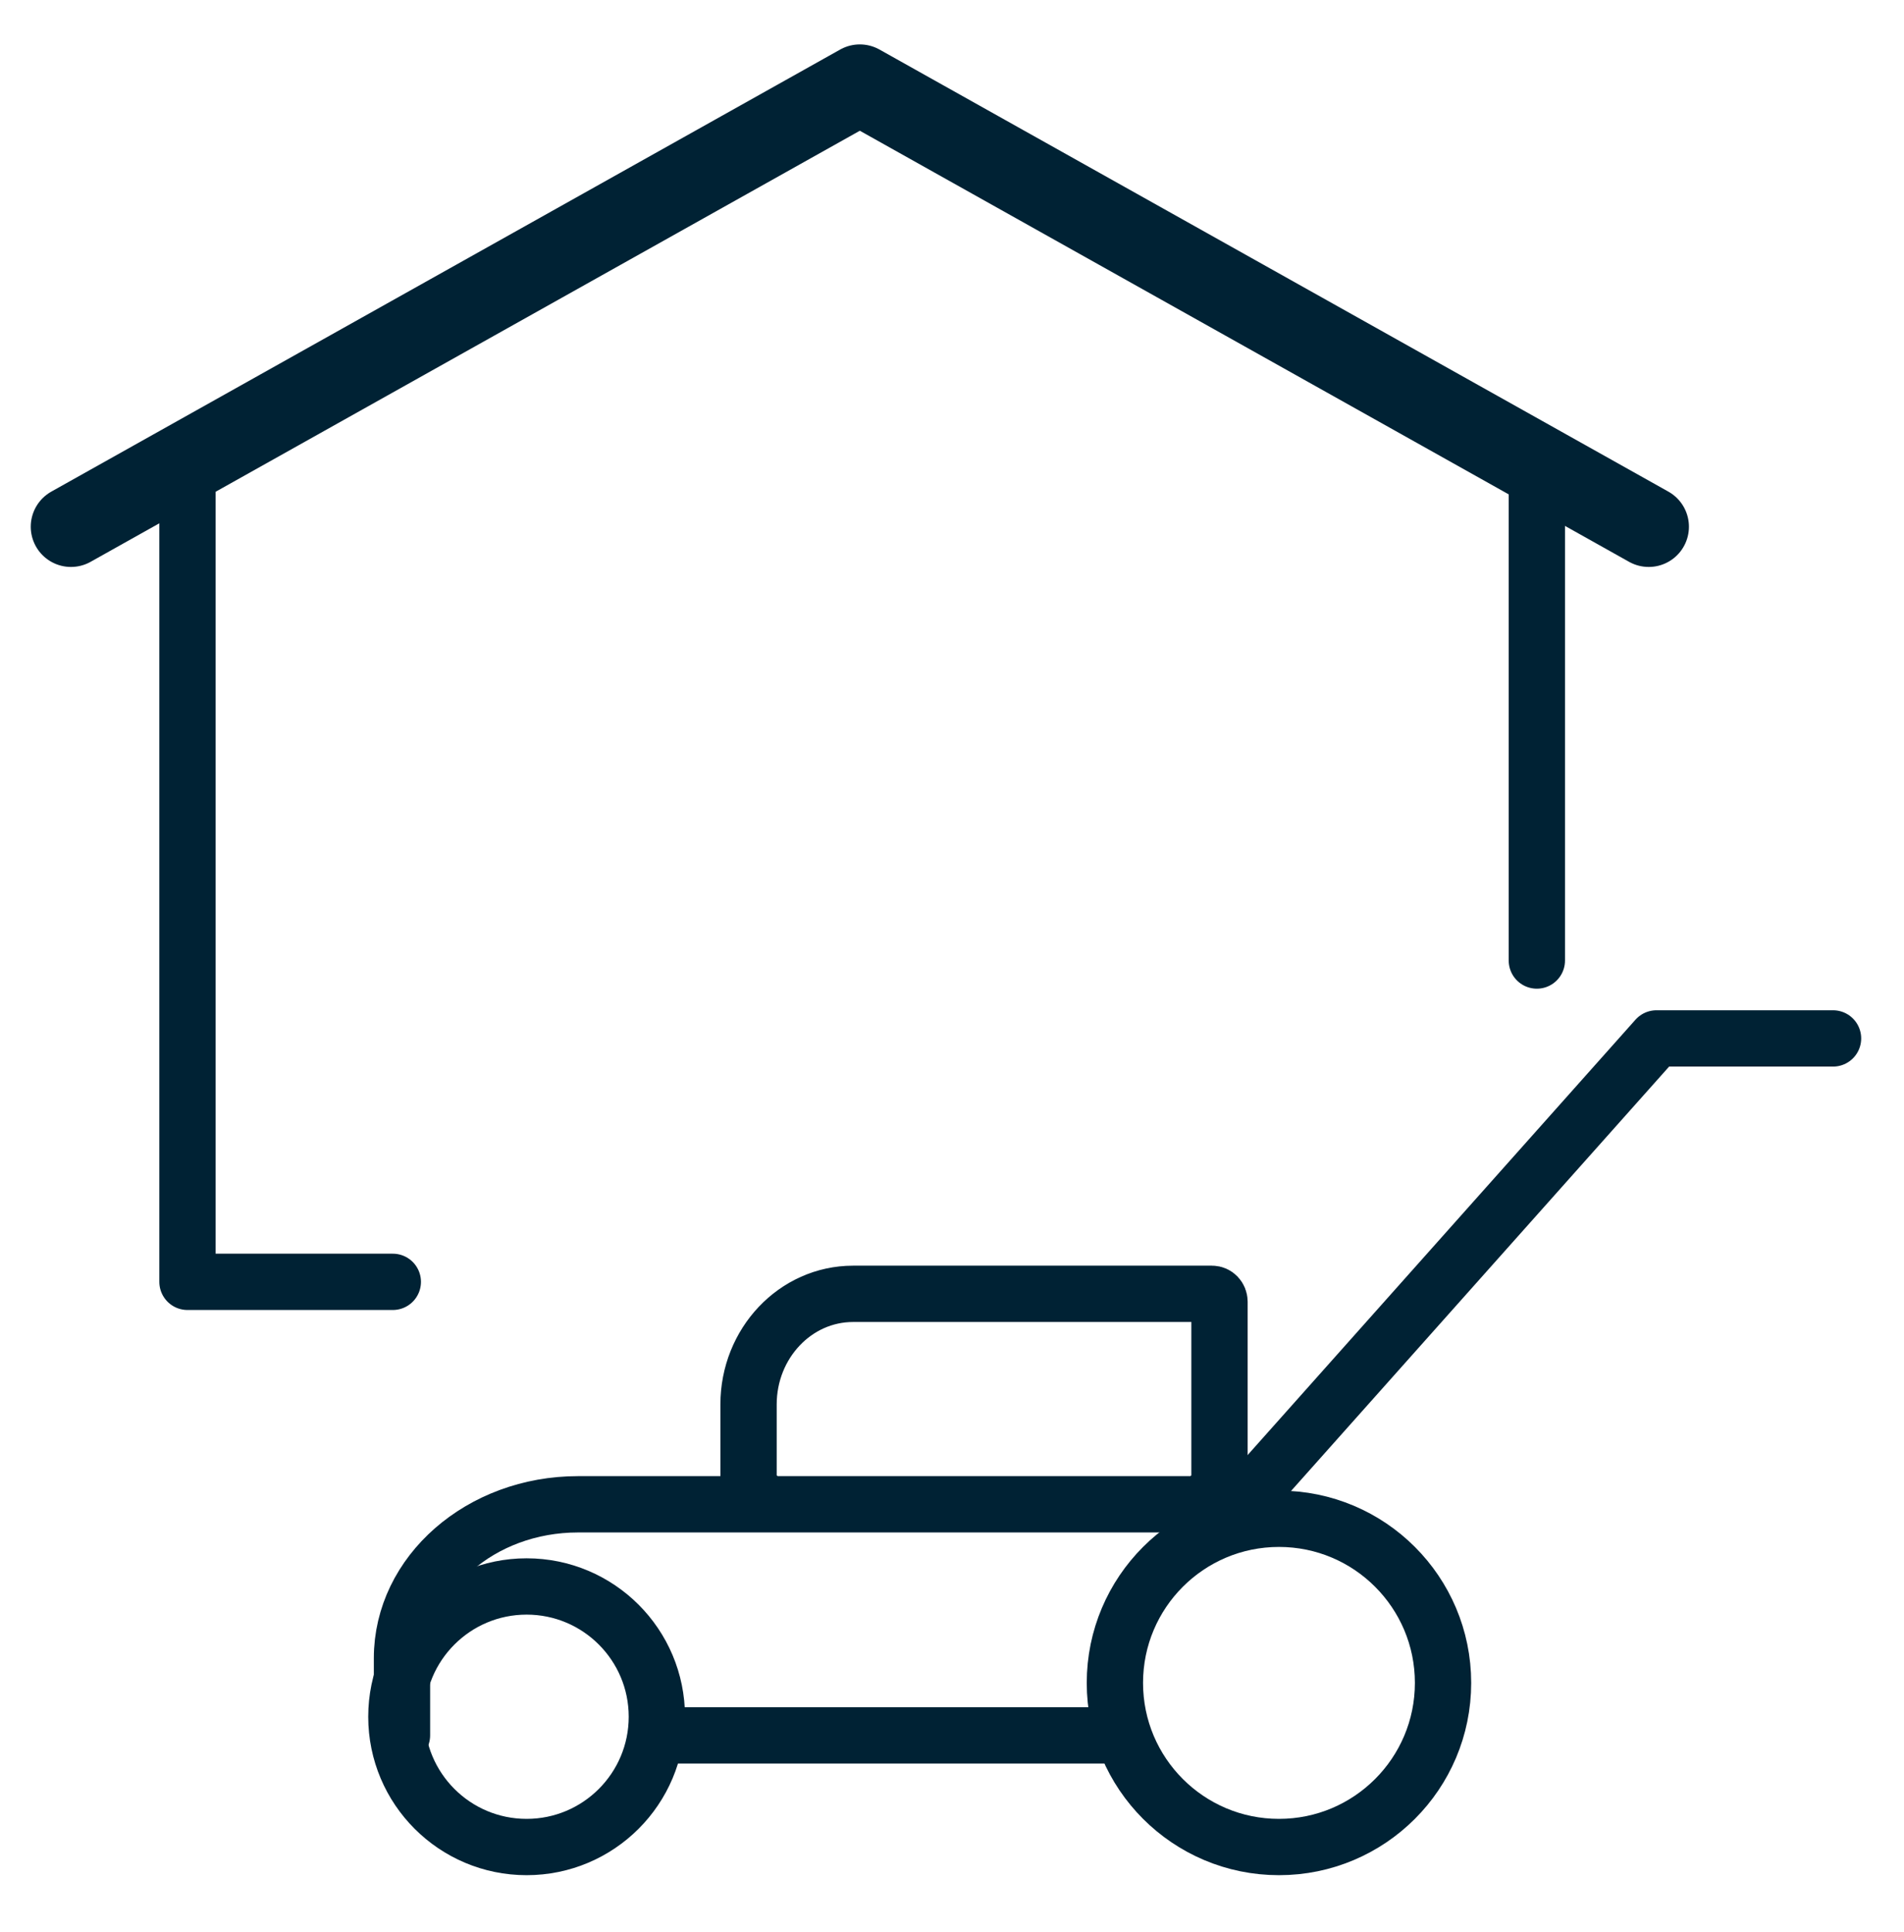
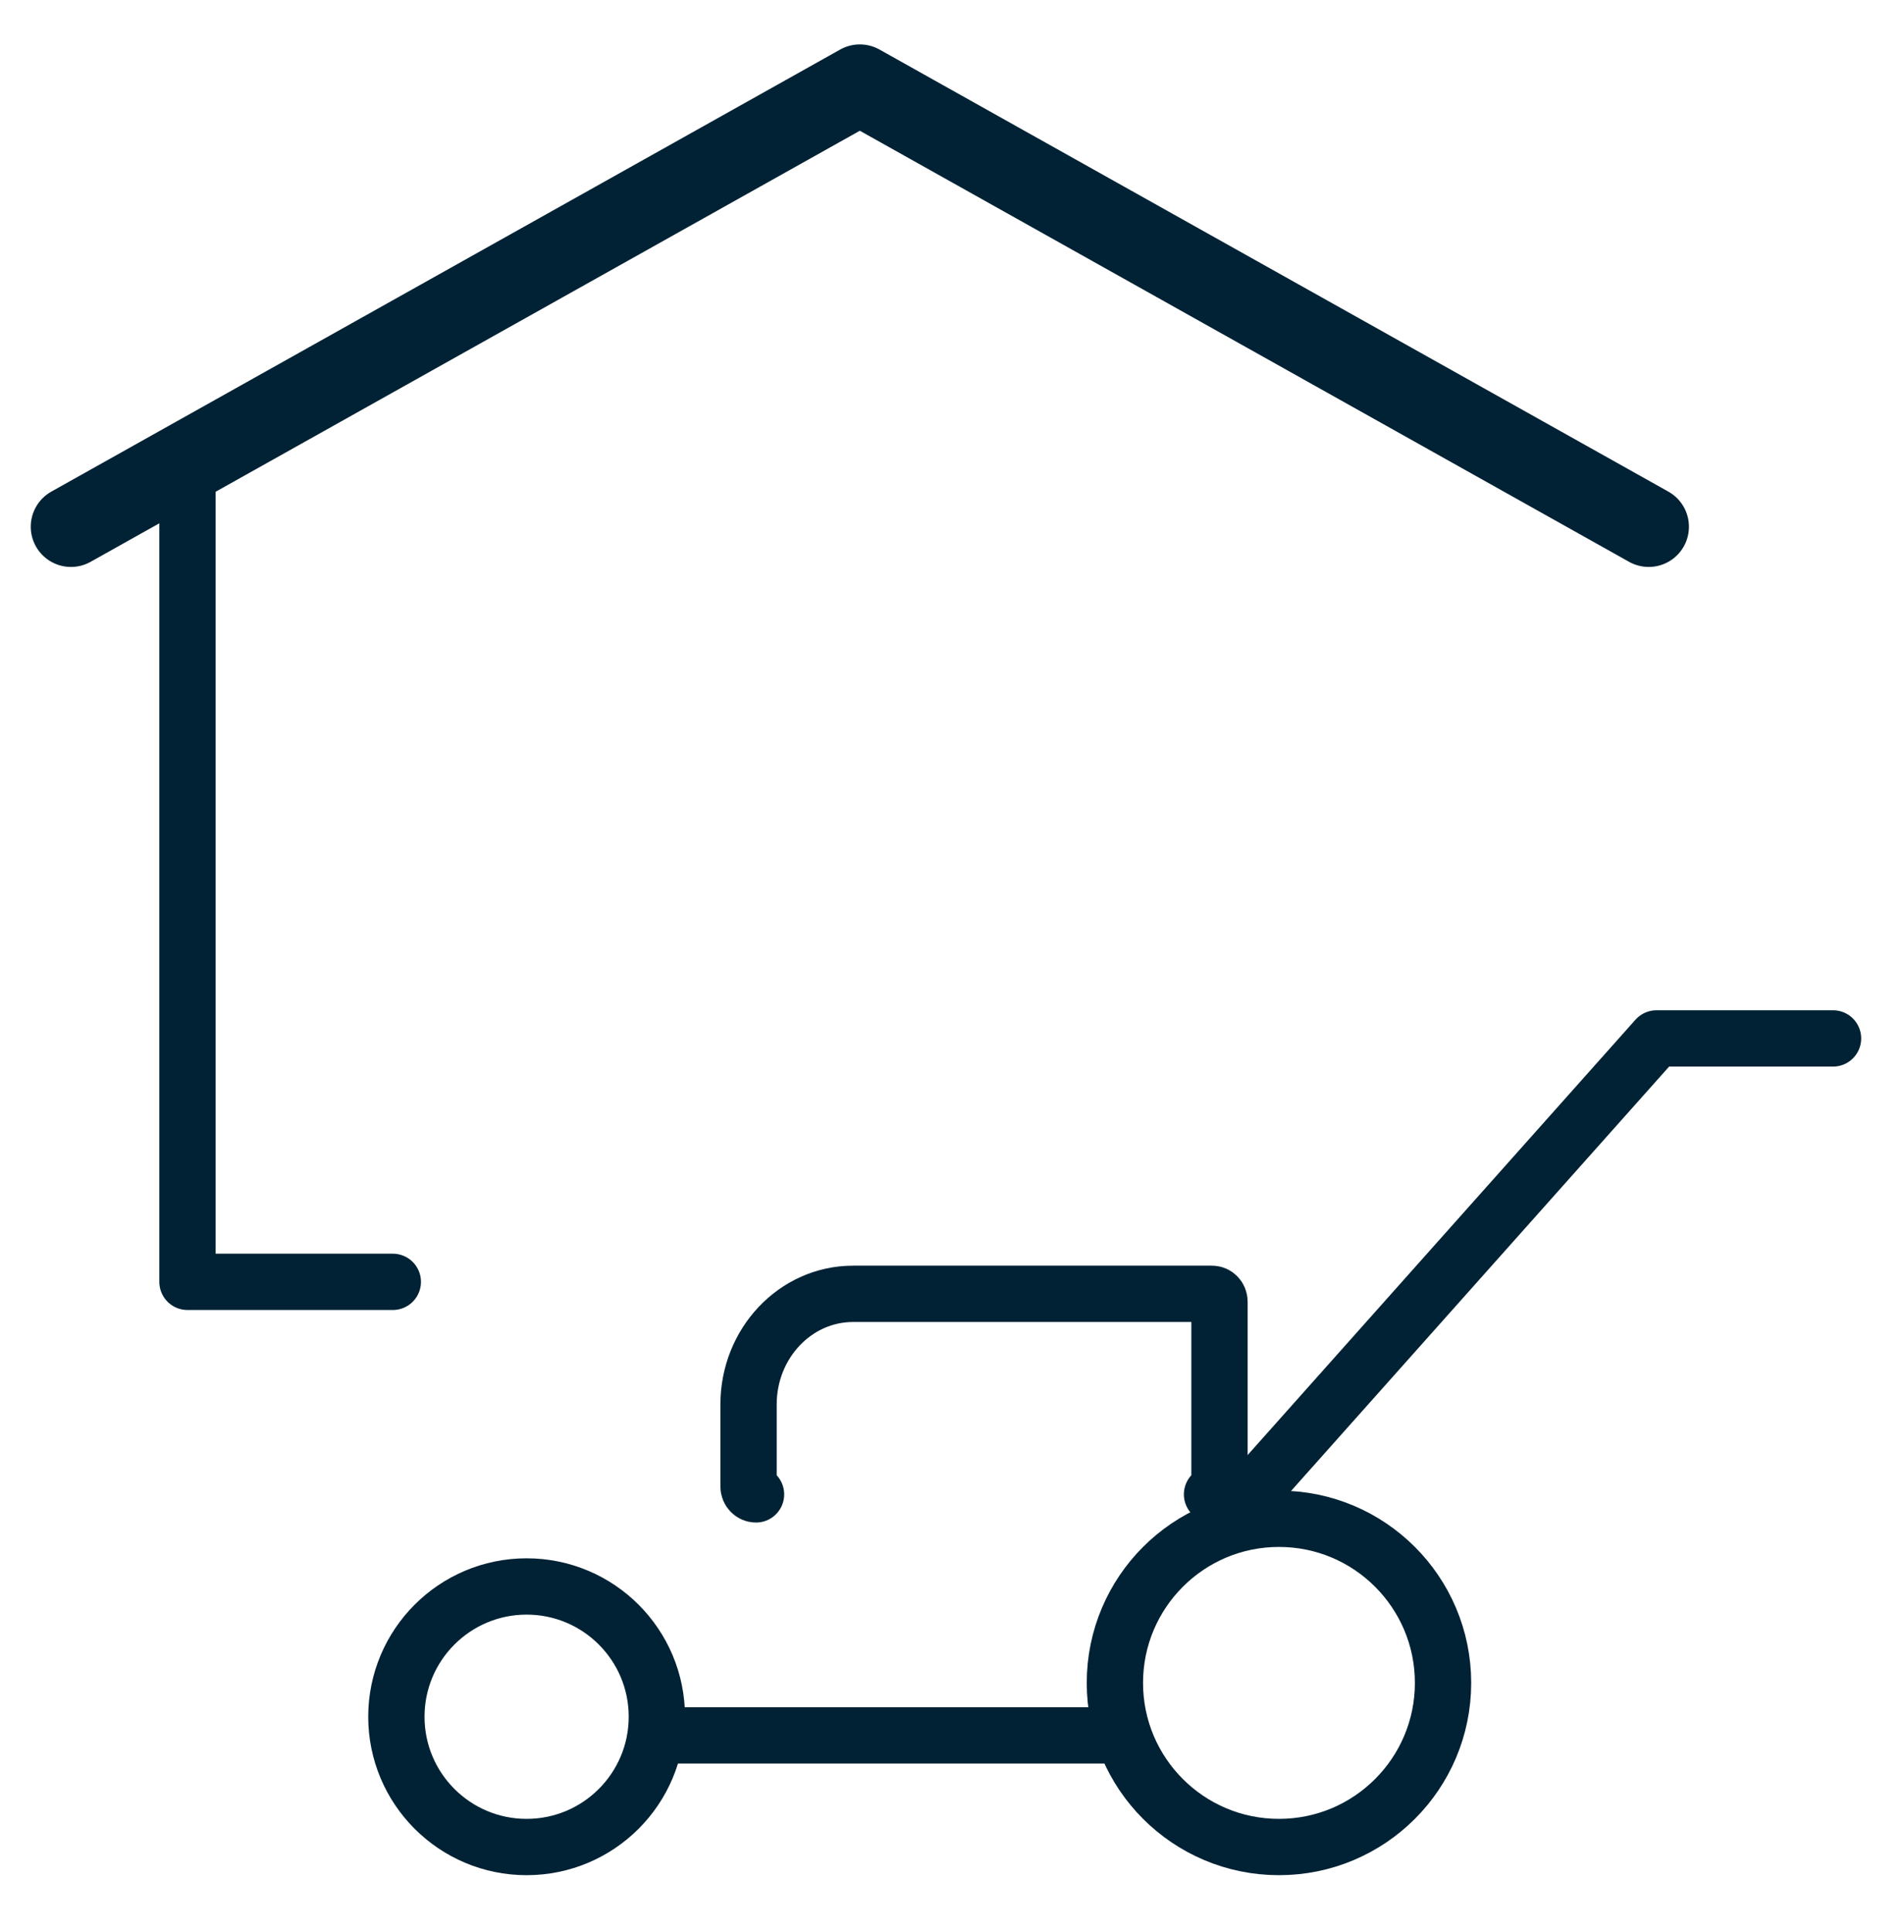
<svg xmlns="http://www.w3.org/2000/svg" id="Vrstva_1" data-name="Vrstva 1" viewBox="0 0 71.02 72.03">
  <defs>
    <style>
      .cls-1 {
        stroke-width: 2.1px;
      }

      .cls-1, .cls-2 {
        fill: none;
        stroke: #002234;
        stroke-linecap: round;
        stroke-linejoin: round;
      }

      .cls-2 {
        stroke-width: 3px;
      }
    </style>
  </defs>
  <polyline class="cls-2" points="61.498 19.641 32.072 3.156 2.647 19.641" />
-   <line class="cls-1" x1="57.325" y1="18.309" x2="57.325" y2="35.817" />
  <polyline class="cls-1" points="6.993 18.118 6.993 47.799 14.652 47.799" />
  <g>
    <circle class="cls-1" cx="47.706" cy="62.754" r="6.12" />
    <circle class="cls-1" cx="19.643" cy="64.016" r="4.858" />
-     <path class="cls-1" d="M14.994,64.71v-2.875c0-3.171,2.94-5.741,6.567-5.741h24.969" />
    <line class="cls-1" x1="41.726" y1="64.71" x2="25.218" y2="64.71" />
    <path class="cls-1" d="M28.2,55.724c-.154,0-.279-.132-.279-.295v-3.057c0-2.279,1.746-4.126,3.899-4.126h13.389c.154,0,.279.132.279.295v6.887c0,.163-.125.295-.279.295" />
    <polyline class="cls-1" points="46.876 55.456 61.788 38.722 68.373 38.722" />
  </g>
</svg>